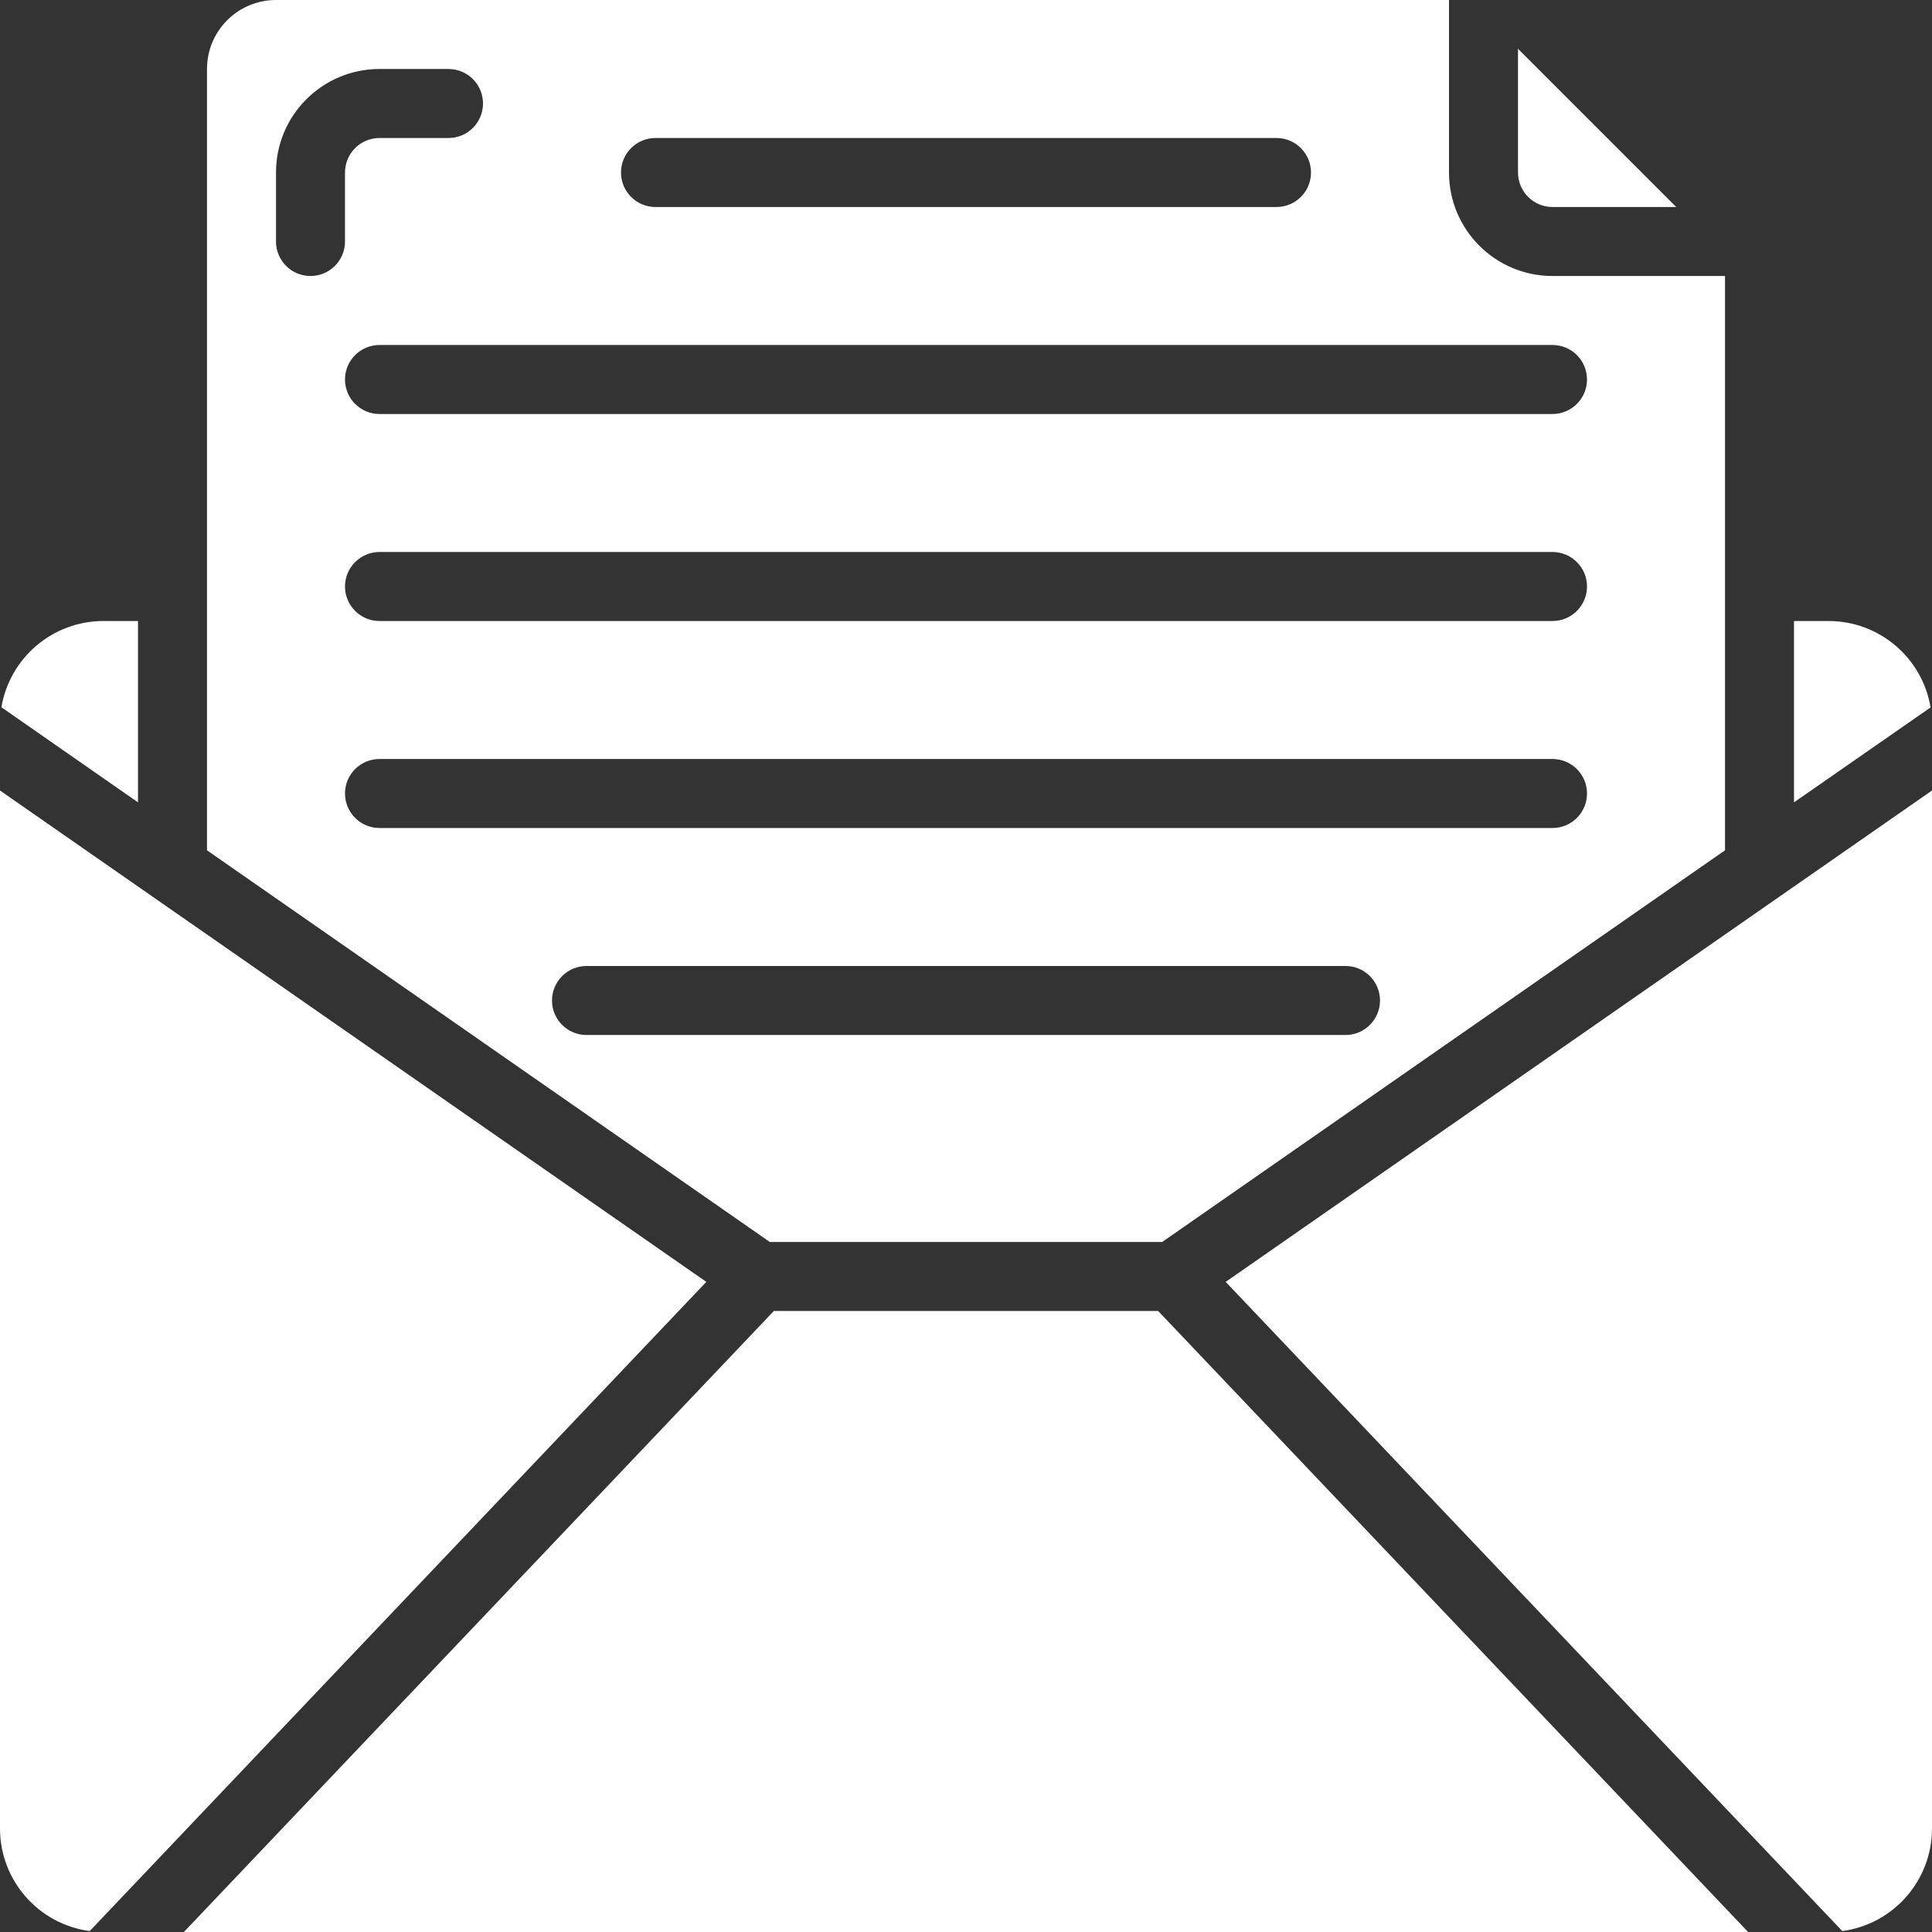
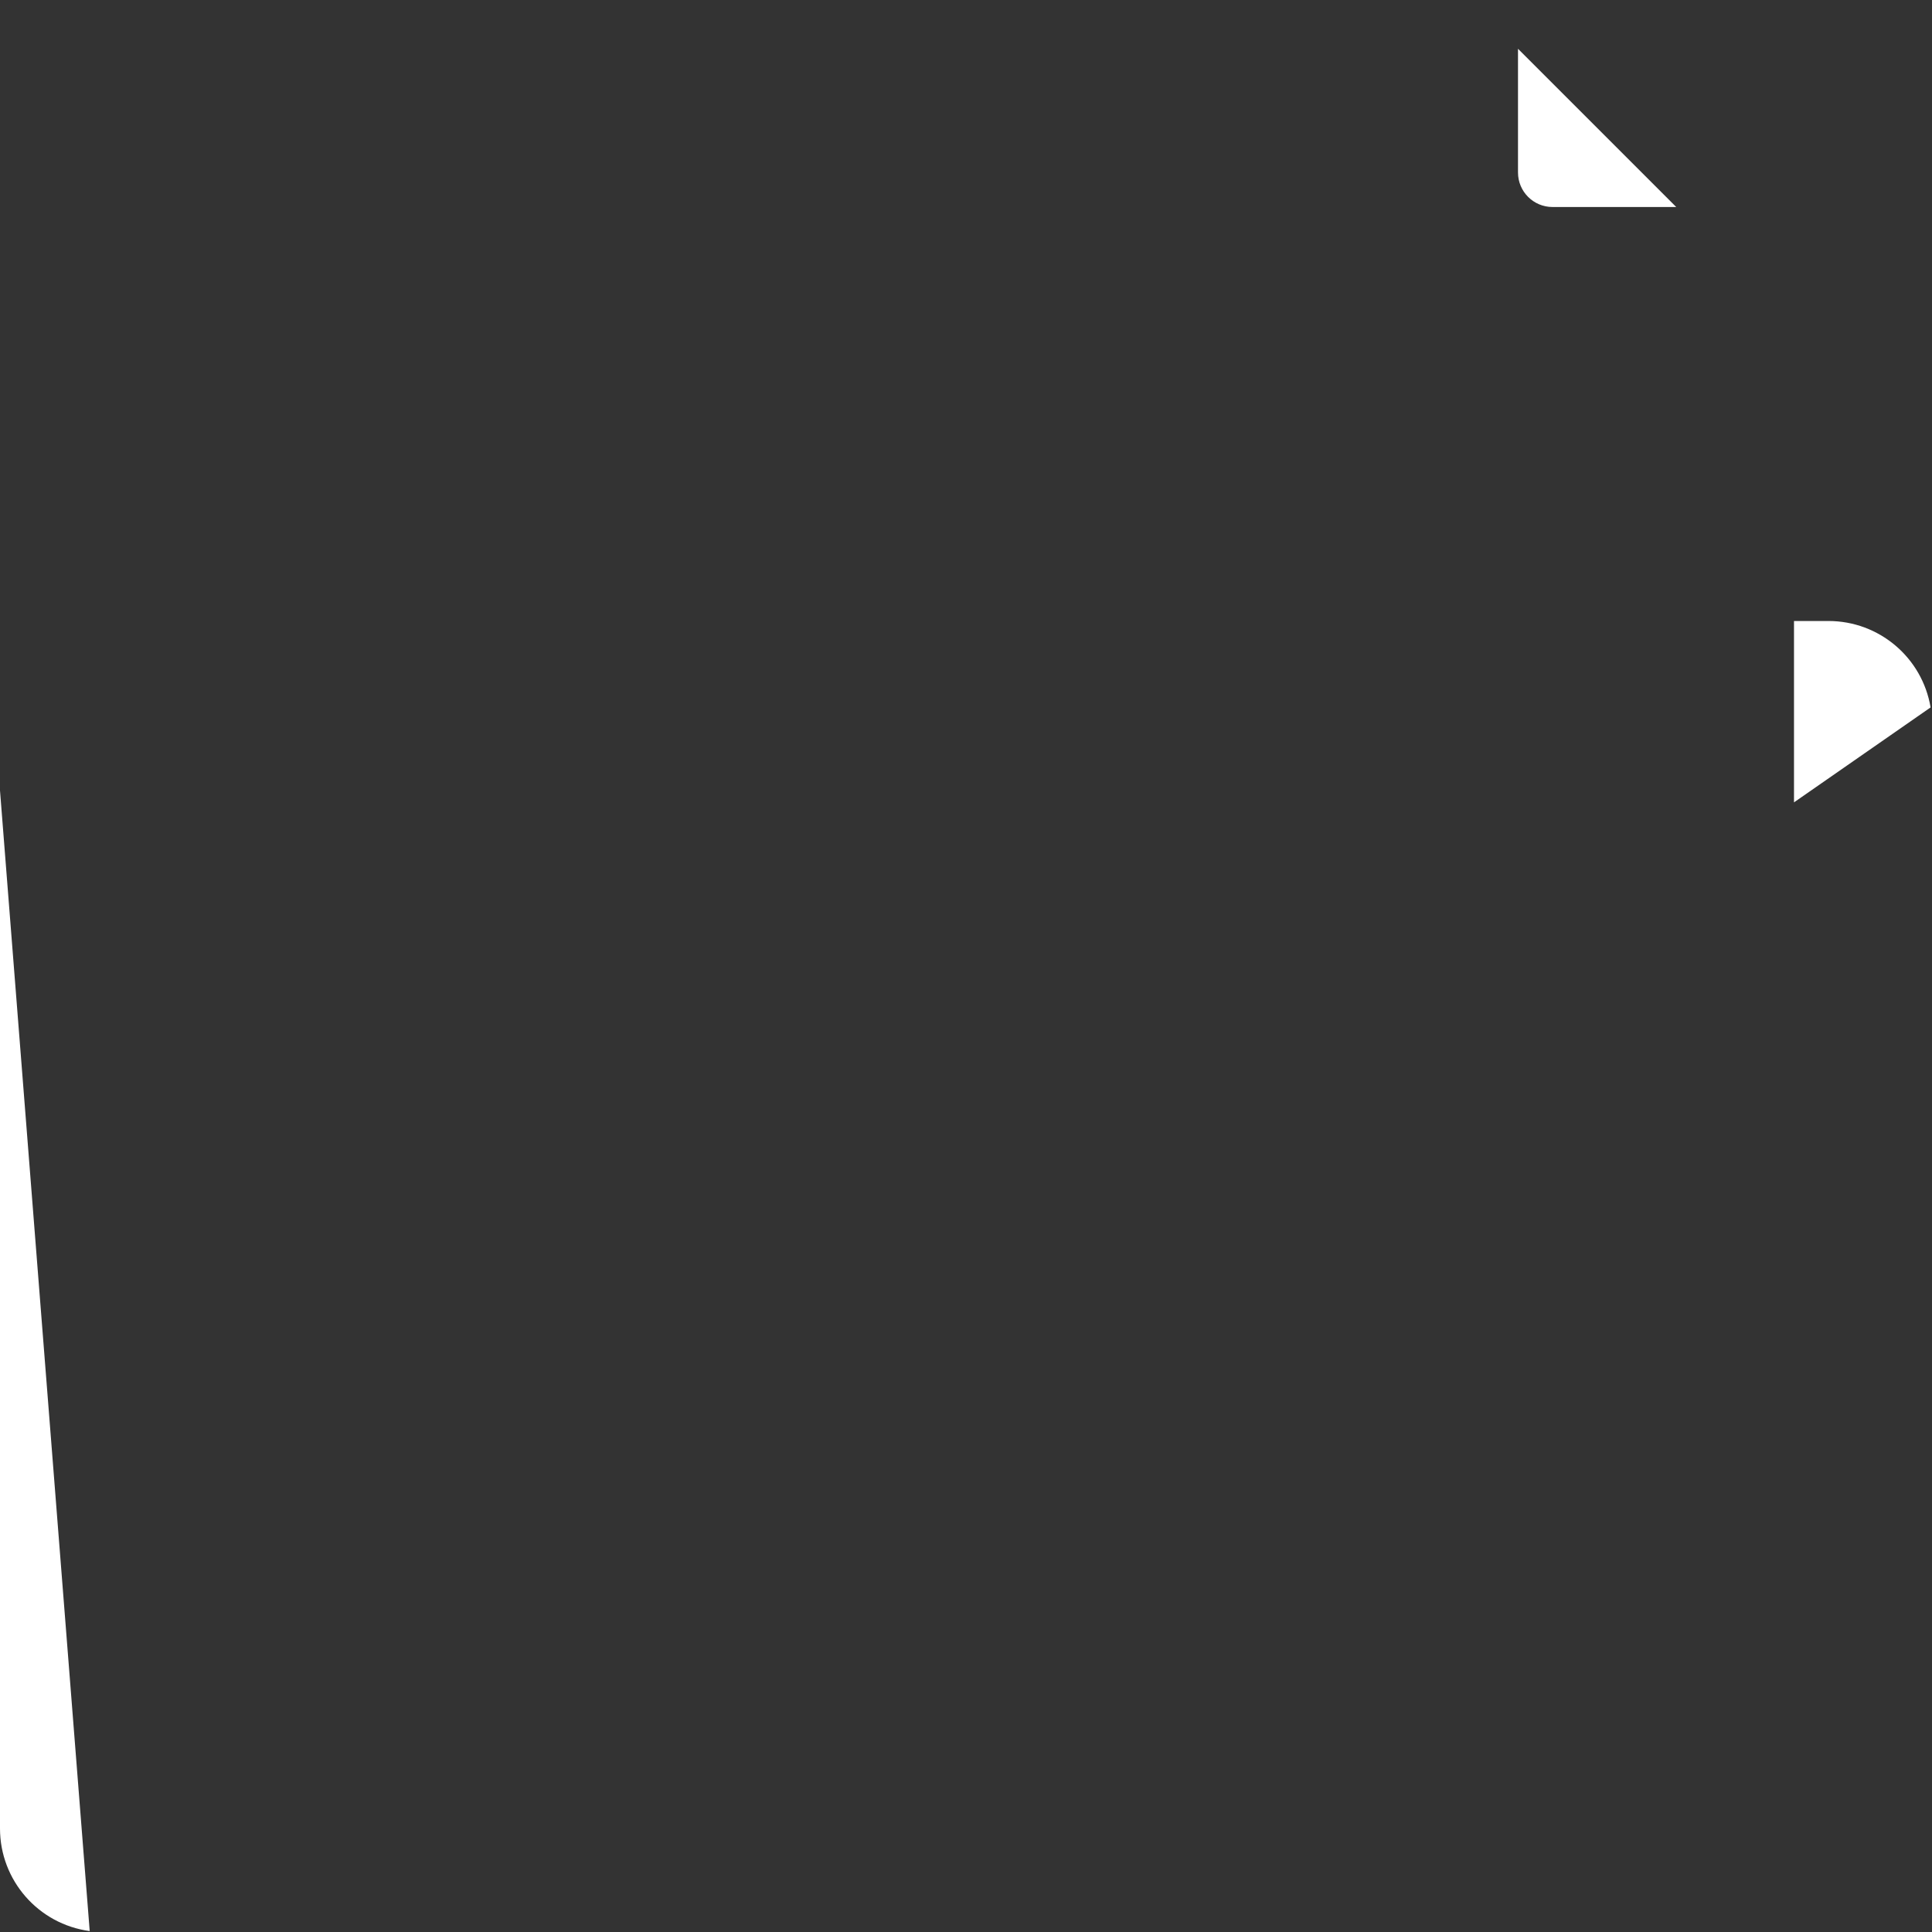
<svg xmlns="http://www.w3.org/2000/svg" height="448pt" viewBox="0 0 448 448" width="448pt">
  <rect x="0" y="0" width="448" height="448" fill="#333333" stroke="none" />
-   <path fill="#FFF" d="m32 144h-8c-11.715-.004-21.719 8.449-23.672 20l31.672 22.055zm0 0" />
-   <path fill="#FFF" d="m269.488 288 130.512-90.824v-133.176h-40c-13.254 0-24-10.746-24-24v-40h-272c-8.836 0-16 7.164-16 16v181.176l130.512 90.824zm90.512-208c4.418 0 8 3.582 8 8s-3.582 8-8 8h-272c-4.418 0-8-3.582-8-8s3.582-8 8-8zm8 56c0 4.418-3.582 8-8 8h-272c-4.418 0-8-3.582-8-8s3.582-8 8-8h272c4.418 0 8 3.582 8 8zm-216-104h144c4.418 0 8 3.582 8 8s-3.582 8-8 8h-144c-4.418 0-8-3.582-8-8s3.582-8 8-8zm-80 32c-4.418 0-8-3.582-8-8v-16c0-13.254 10.746-24 24-24h16c4.418 0 8 3.582 8 8s-3.582 8-8 8h-16c-4.418 0-8 3.582-8 8v16c0 4.418-3.582 8-8 8zm8 120c0-4.418 3.582-8 8-8h272c4.418 0 8 3.582 8 8s-3.582 8-8 8h-272c-4.418 0-8-3.582-8-8zm48 48c0-4.418 3.582-8 8-8h176c4.418 0 8 3.582 8 8s-3.582 8-8 8h-176c-4.418 0-8-3.582-8-8zm0 0" />
  <path fill="#FFF" d="m360 48h28.688l-36.688-36.688v28.688c0 4.418 3.582 8 8 8zm0 0" />
-   <path fill="#FFF" d="m0 183.305v240.695c0 12.016 8.891 22.184 20.801 23.785l142.984-150.539zm0 0" />
-   <path fill="#FFF" d="m179.441 304-136.801 144h362.719l-136.801-144zm0 0" />
-   <path fill="#FFF" d="m427.199 447.785c11.91-1.602 20.801-11.77 20.801-23.785v-240.695l-163.785 113.941zm0 0" />
+   <path fill="#FFF" d="m0 183.305v240.695c0 12.016 8.891 22.184 20.801 23.785zm0 0" />
  <path fill="#FFF" d="m424 144h-8v42.055l31.672-22.016c-1.934-11.566-11.945-20.039-23.672-20.039zm0 0" />
</svg>